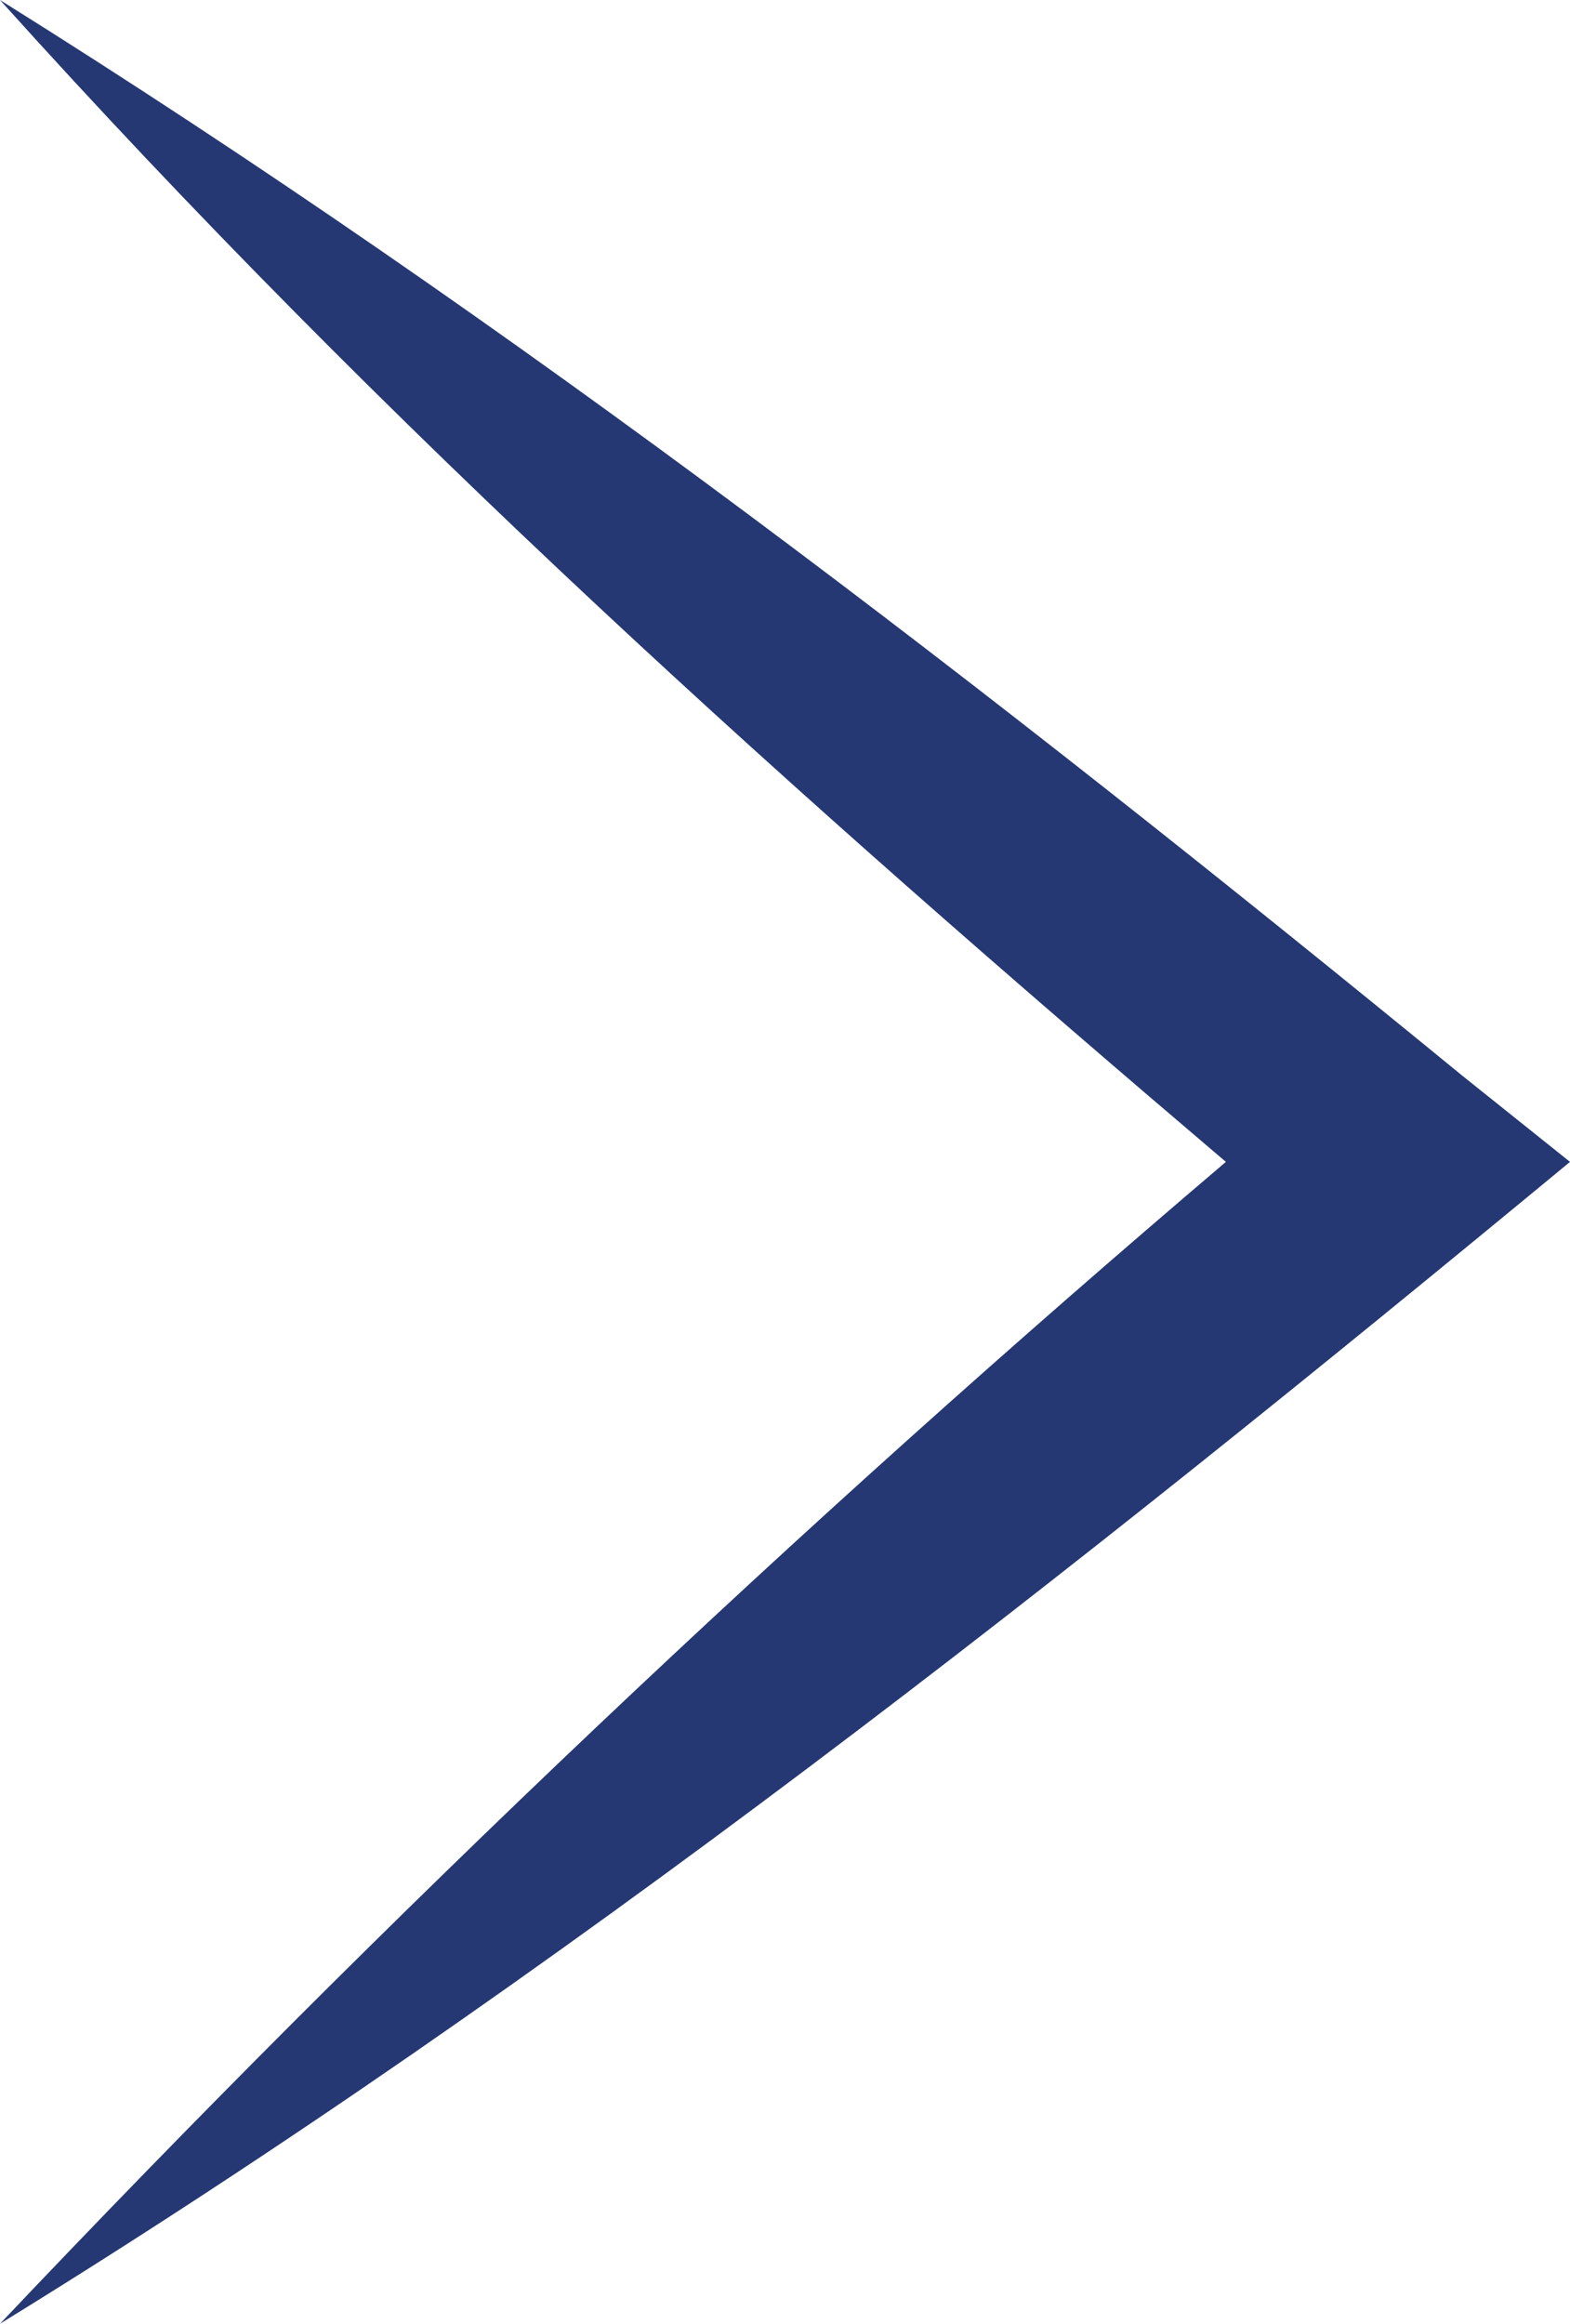
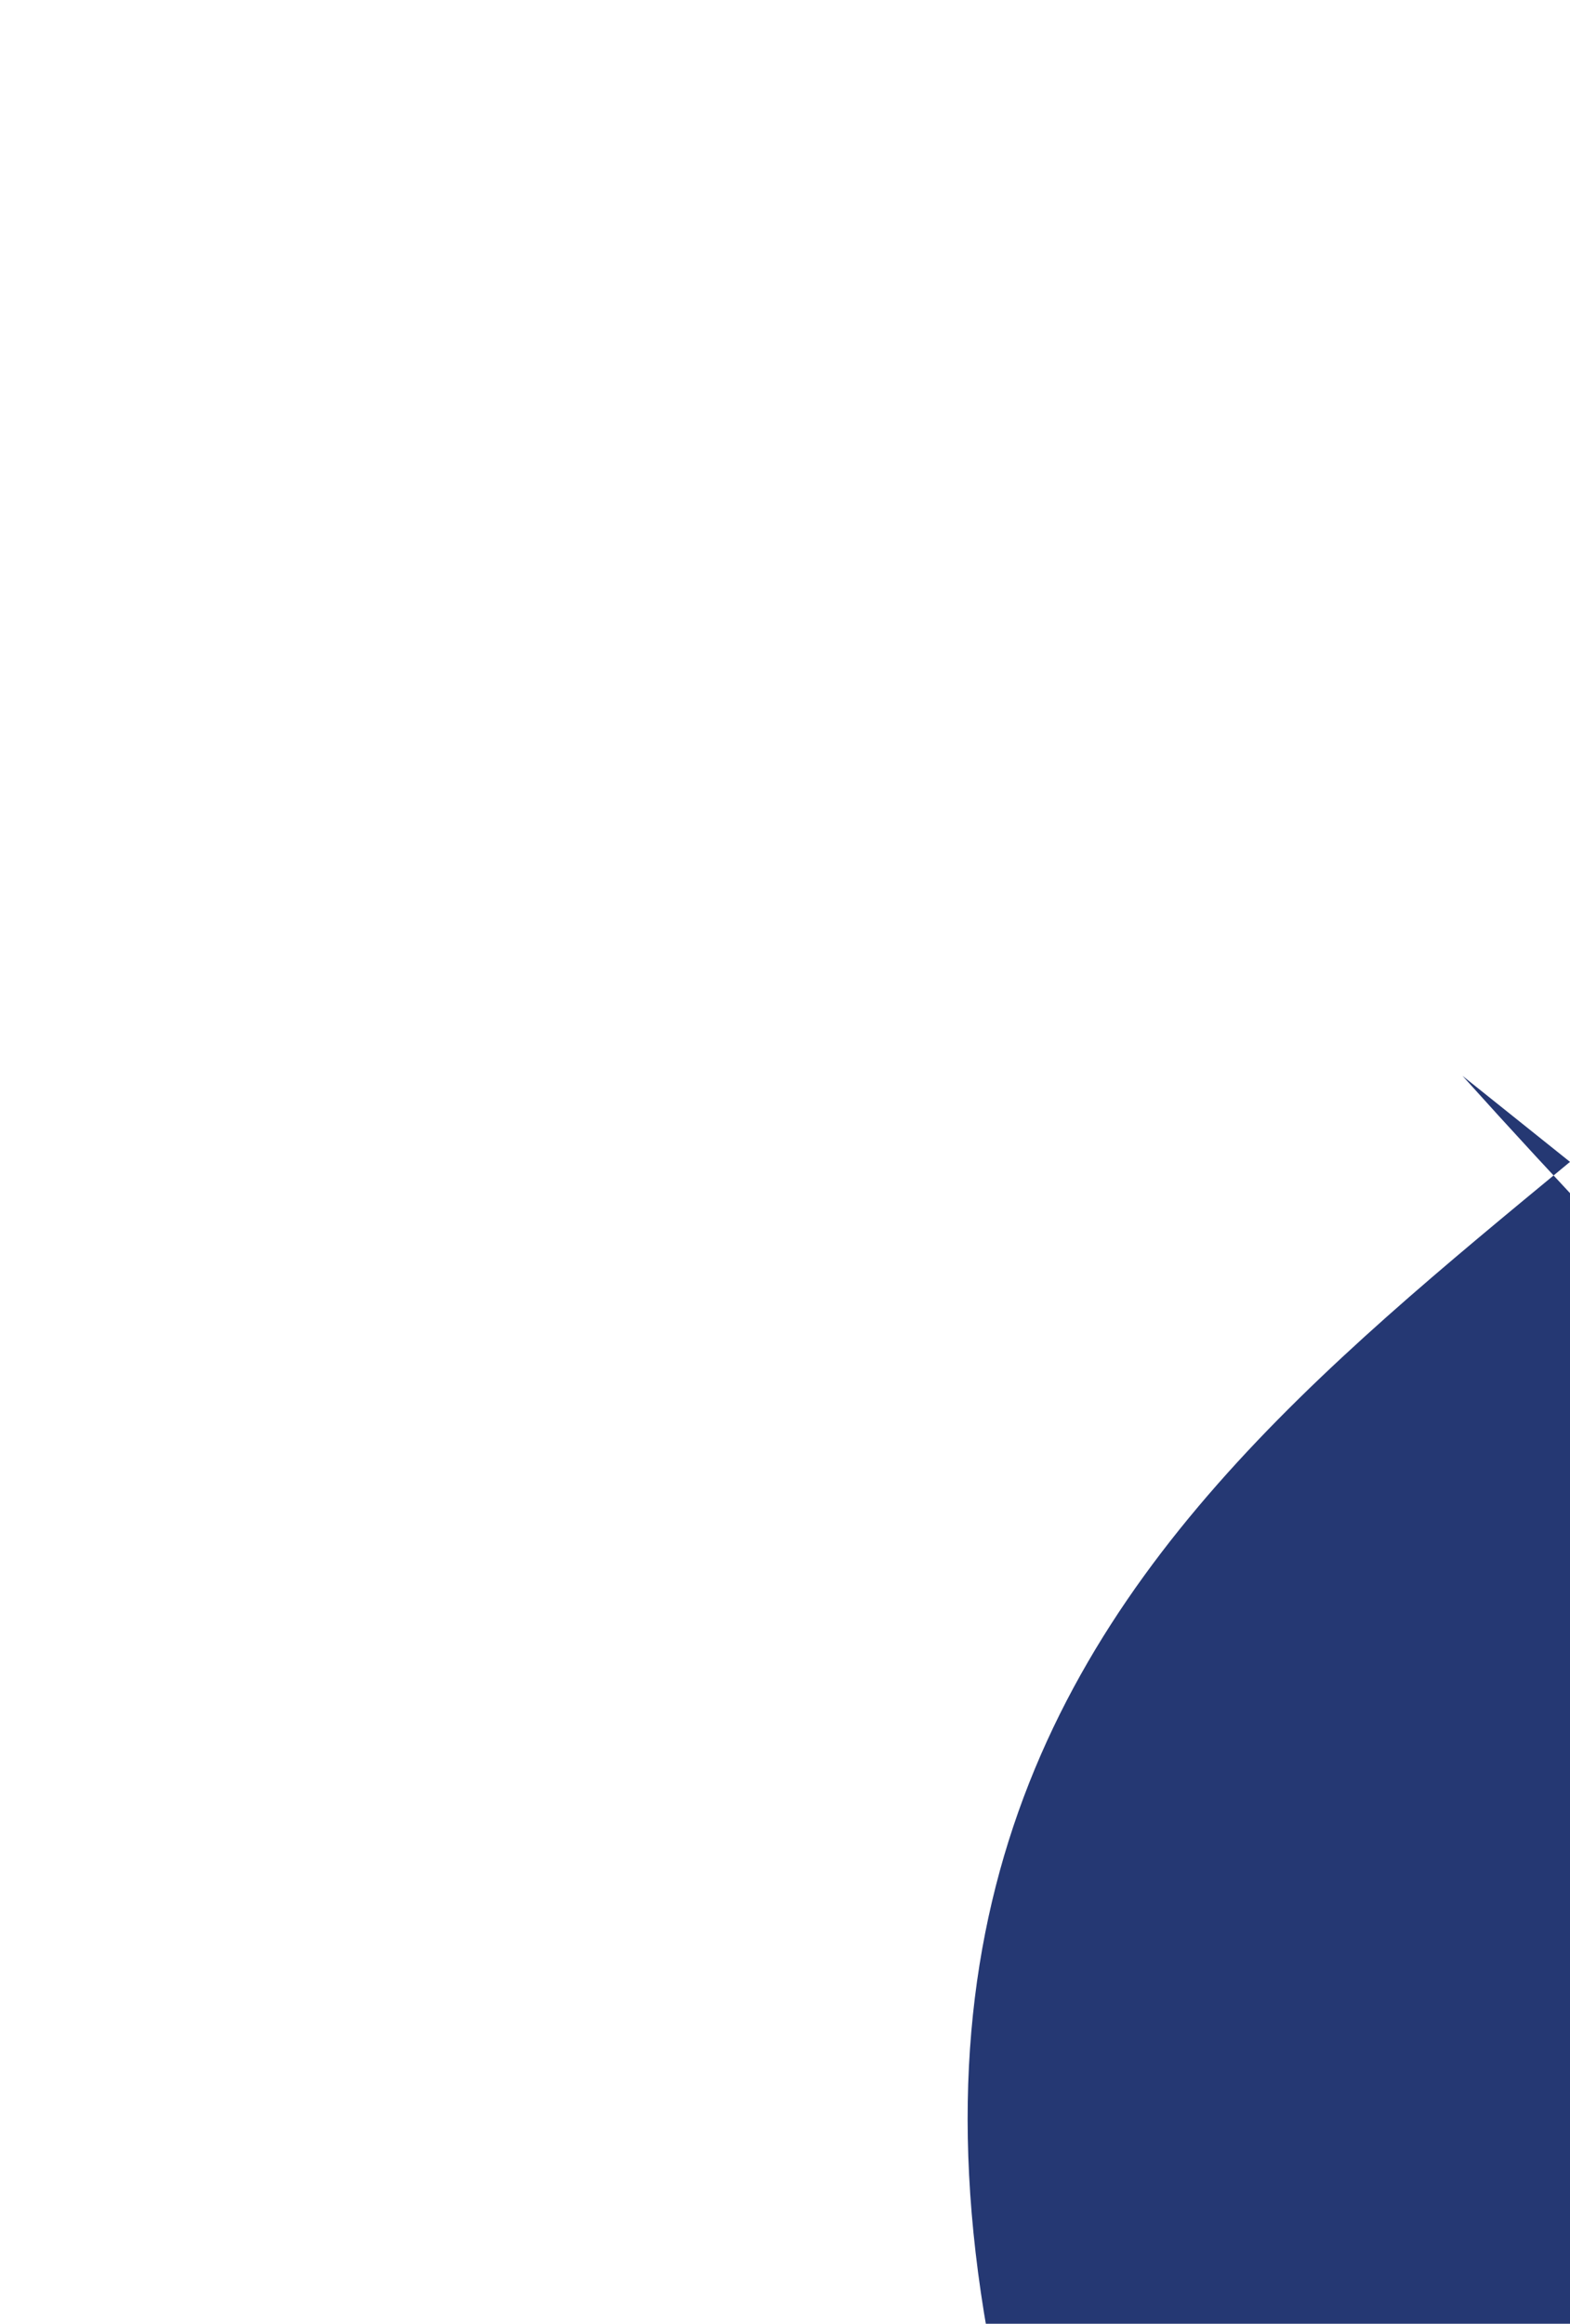
<svg xmlns="http://www.w3.org/2000/svg" version="1.1" id="_レイヤー_1" x="0px" y="0px" viewBox="0 0 7.3 10.8" style="enable-background:new 0 0 7.3 10.8;" xml:space="preserve">
  <style type="text/css">
	.st0{fill:#253873;}
</style>
-   <path class="st0" d="M6.8,5C4.6,3.2,2.4,1.5,0,0c1.8,2,3.7,3.7,5.7,5.4c-2,1.7-3.9,3.5-5.7,5.4l0,0C2.6,9.2,5,7.3,7.3,5.4L6.8,5z" />
+   <path class="st0" d="M6.8,5c1.8,2,3.7,3.7,5.7,5.4c-2,1.7-3.9,3.5-5.7,5.4l0,0C2.6,9.2,5,7.3,7.3,5.4L6.8,5z" />
</svg>